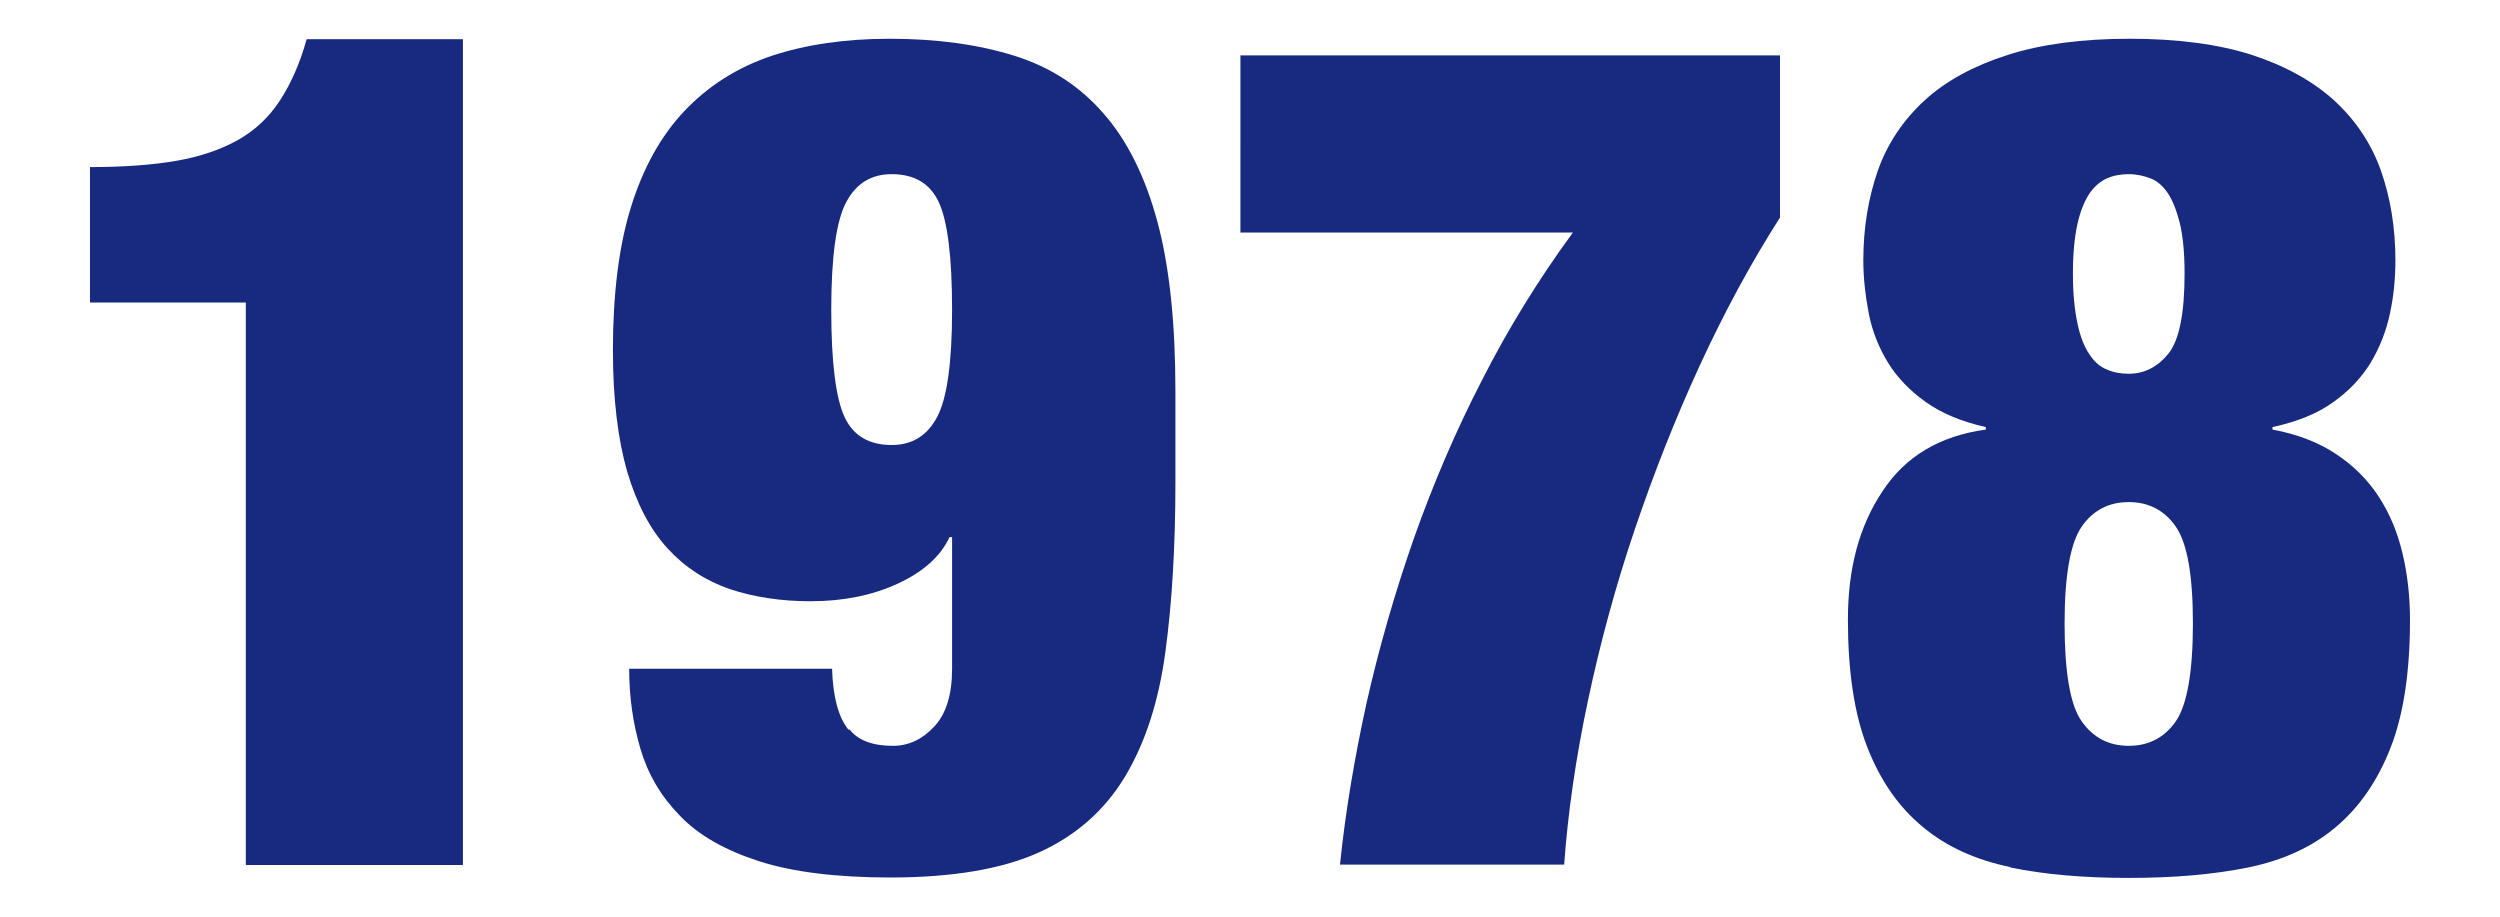
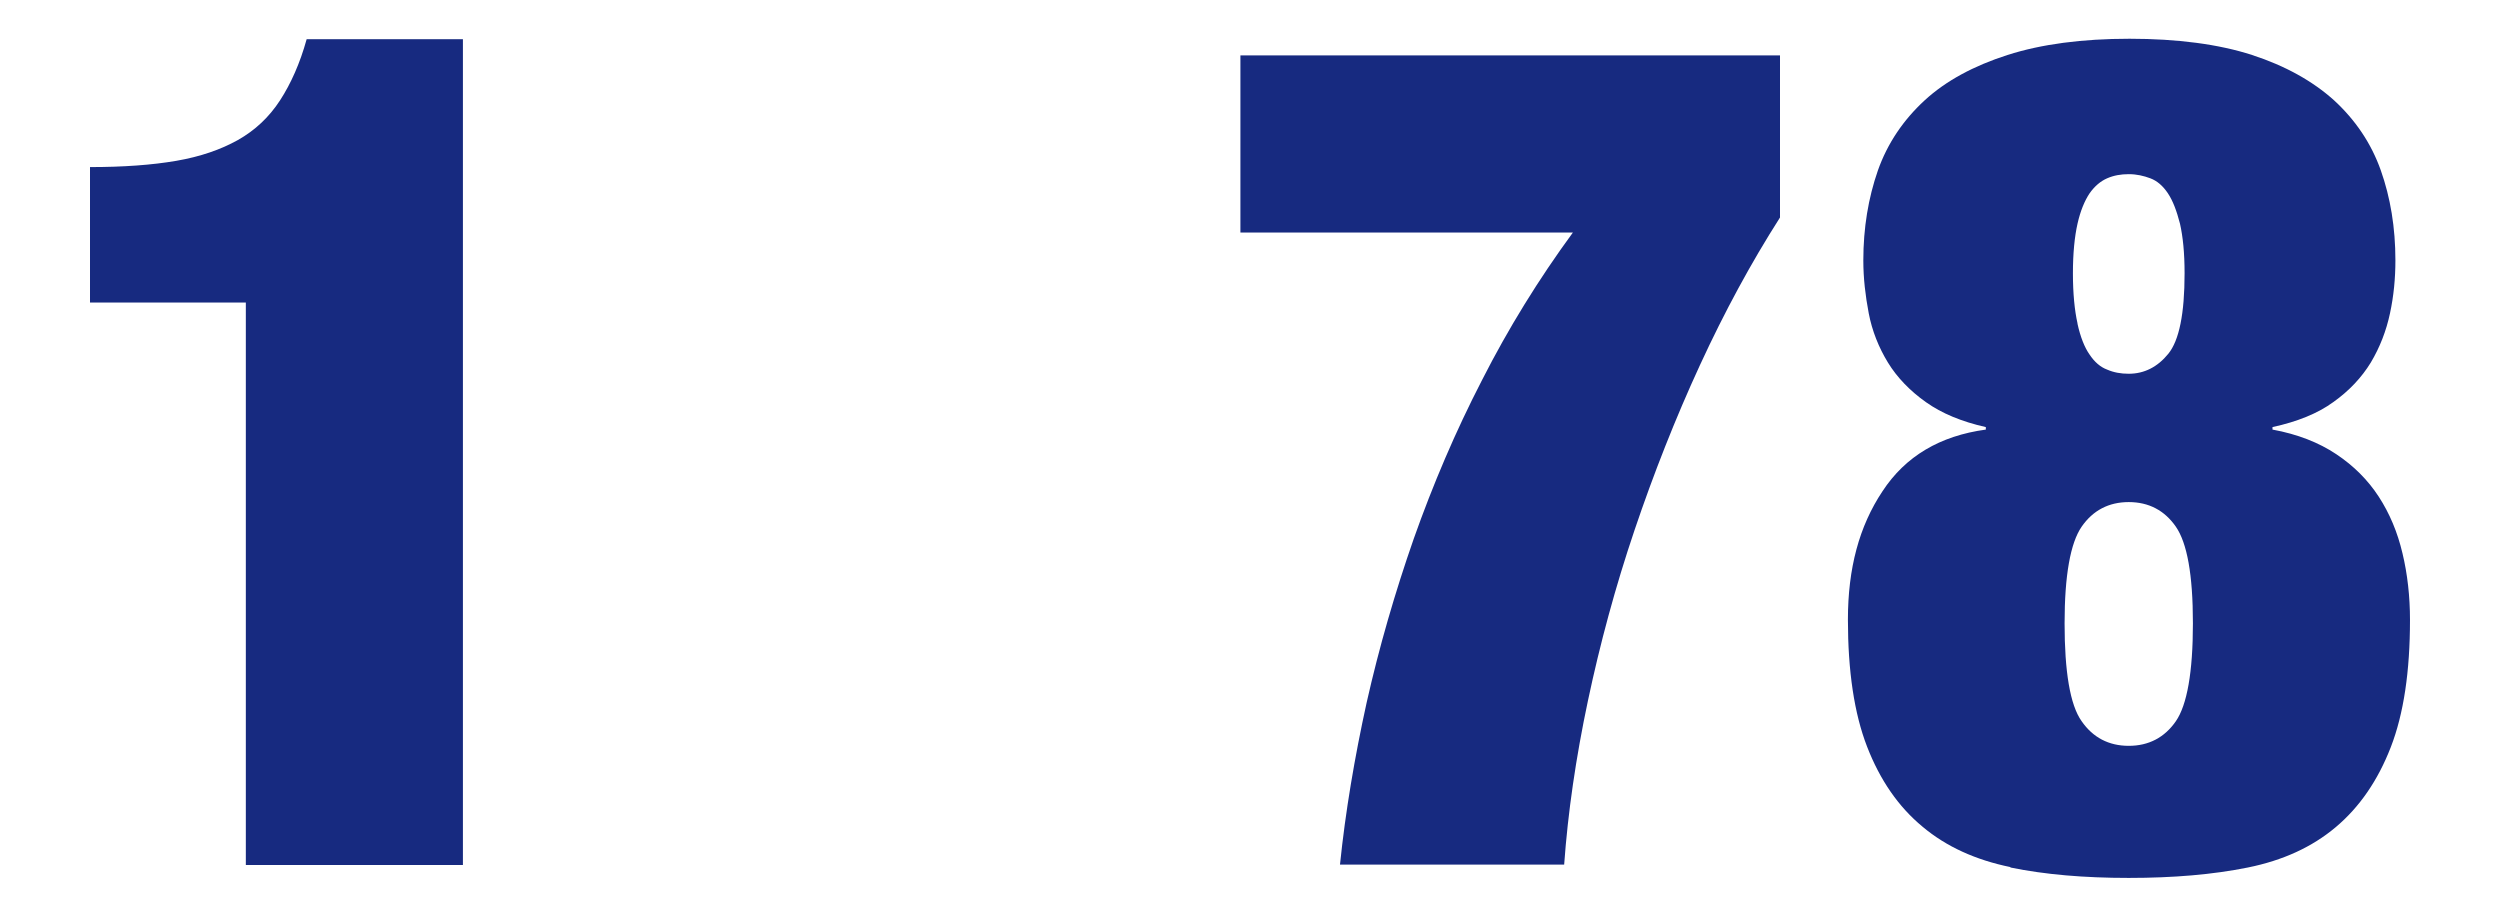
<svg xmlns="http://www.w3.org/2000/svg" width="60" height="22" viewBox="0 0 60 22">
  <path d="M5.91,7.26h-3.75v-3.25c.8,0,1.49-.05,2.07-.15s1.07-.27,1.48-.5c.41-.23.75-.55,1.01-.95.26-.4.48-.89.64-1.47h3.75v19.82h-5.21V7.26Z" style="fill:#172a80" />
-   <path d="M20.39,17.51c.21.26.55.39,1.04.39.37,0,.7-.15.99-.46.29-.31.43-.77.43-1.39v-3.16h-.06c-.22.47-.64.84-1.25,1.12-.61.28-1.3.42-2.09.42-.71,0-1.35-.1-1.93-.29-.58-.2-1.08-.52-1.5-.98s-.74-1.07-.97-1.85c-.22-.77-.34-1.74-.34-2.9,0-1.34.14-2.49.43-3.43s.72-1.72,1.29-2.32,1.26-1.04,2.09-1.32c.82-.27,1.76-.41,2.83-.41,1.14,0,2.14.14,3,.41.86.27,1.57.73,2.14,1.39.57.65,1,1.52,1.29,2.6.29,1.08.43,2.44.43,4.06v2.18c0,1.53-.08,2.89-.24,4.07-.16,1.19-.48,2.18-.97,3-.49.81-1.18,1.42-2.07,1.82s-2.08.6-3.56.6c-1.29,0-2.34-.13-3.15-.39-.81-.26-1.45-.62-1.9-1.09-.46-.47-.77-1-.95-1.61-.18-.61-.27-1.25-.27-1.92h4.87c.02.67.15,1.16.39,1.46ZM20.27,10.01c.21.45.59.67,1.13.67.49,0,.85-.22,1.09-.67.24-.45.36-1.31.36-2.58s-.11-2.13-.32-2.58c-.21-.45-.59-.67-1.13-.67-.49,0-.85.22-1.09.67-.24.45-.36,1.31-.36,2.58s.11,2.13.32,2.58Z" style="fill:#172a80" />
  <path d="M42.72,1.33v3.89c-.69,1.08-1.33,2.26-1.92,3.54-.59,1.28-1.11,2.6-1.57,3.96-.46,1.36-.83,2.73-1.12,4.1-.29,1.37-.48,2.68-.57,3.93h-5.38c.13-1.27.35-2.57.64-3.89.3-1.33.68-2.64,1.13-3.93.46-1.3,1-2.57,1.64-3.81.63-1.24,1.36-2.42,2.18-3.54h-7.98V1.33h12.94Z" style="fill:#172a80" />
  <path d="M48.25,20.81c-.83-.17-1.54-.49-2.11-.97-.58-.48-1.02-1.12-1.33-1.92-.31-.8-.46-1.82-.46-3.05s.27-2.24.83-3.08c.55-.84,1.38-1.33,2.48-1.48v-.06c-.58-.13-1.06-.33-1.44-.6-.38-.27-.69-.59-.91-.95s-.38-.76-.46-1.18-.13-.84-.13-1.27c0-.78.12-1.5.35-2.16.23-.65.61-1.21,1.12-1.68.51-.47,1.18-.83,1.99-1.09s1.79-.39,2.93-.39,2.14.13,2.94.39c.8.26,1.46.63,1.97,1.09.51.47.89,1.03,1.12,1.68.23.65.35,1.37.35,2.16,0,.43-.04.85-.13,1.27s-.24.81-.46,1.18c-.22.36-.52.68-.9.95-.37.27-.86.47-1.46.6v.06c.6.11,1.11.31,1.53.59.42.28.76.62,1.02,1.02.26.4.45.85.57,1.36.12.5.18,1.04.18,1.6,0,1.23-.15,2.25-.46,3.05-.31.8-.75,1.44-1.32,1.92-.57.48-1.27.8-2.11.97-.84.17-1.79.25-2.86.25s-2.01-.08-2.84-.25ZM49.96,17.31c.27.39.65.59,1.13.59s.86-.2,1.13-.59c.27-.39.41-1.18.41-2.35s-.14-1.93-.41-2.32c-.27-.39-.65-.59-1.13-.59s-.86.2-1.13.59c-.27.39-.41,1.17-.41,2.32s.13,1.96.41,2.35ZM49.86,7.77c.07.32.17.57.29.74.12.18.26.3.42.36.16.07.33.1.52.1.37,0,.69-.16.95-.48.26-.32.39-.96.39-1.93,0-.49-.04-.88-.11-1.19-.08-.31-.17-.55-.29-.73-.12-.18-.26-.3-.42-.36s-.33-.1-.52-.1-.36.03-.52.1c-.16.07-.3.19-.42.36-.12.18-.22.42-.29.73s-.11.71-.11,1.19.04.89.11,1.2Z" style="fill:#172a80" />
  <rect width="60" height="22" style="fill:none" />
</svg>